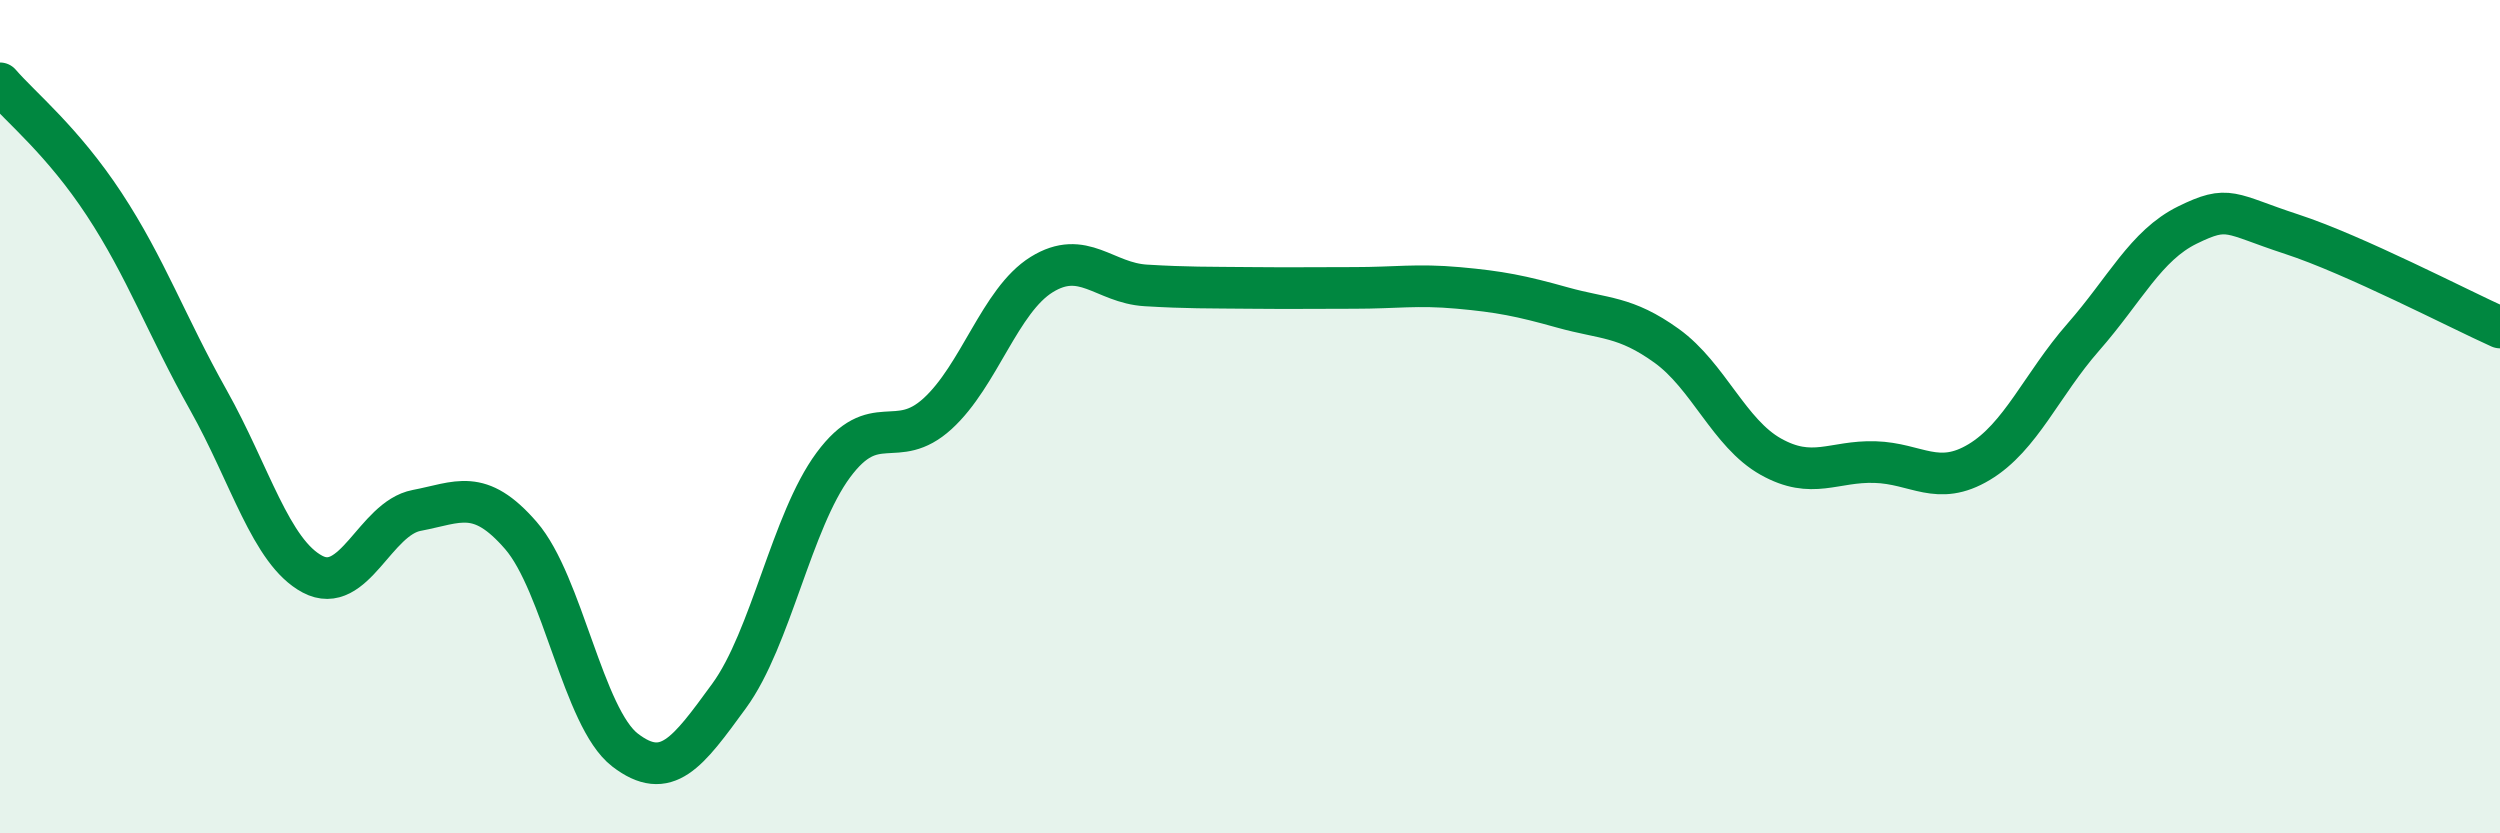
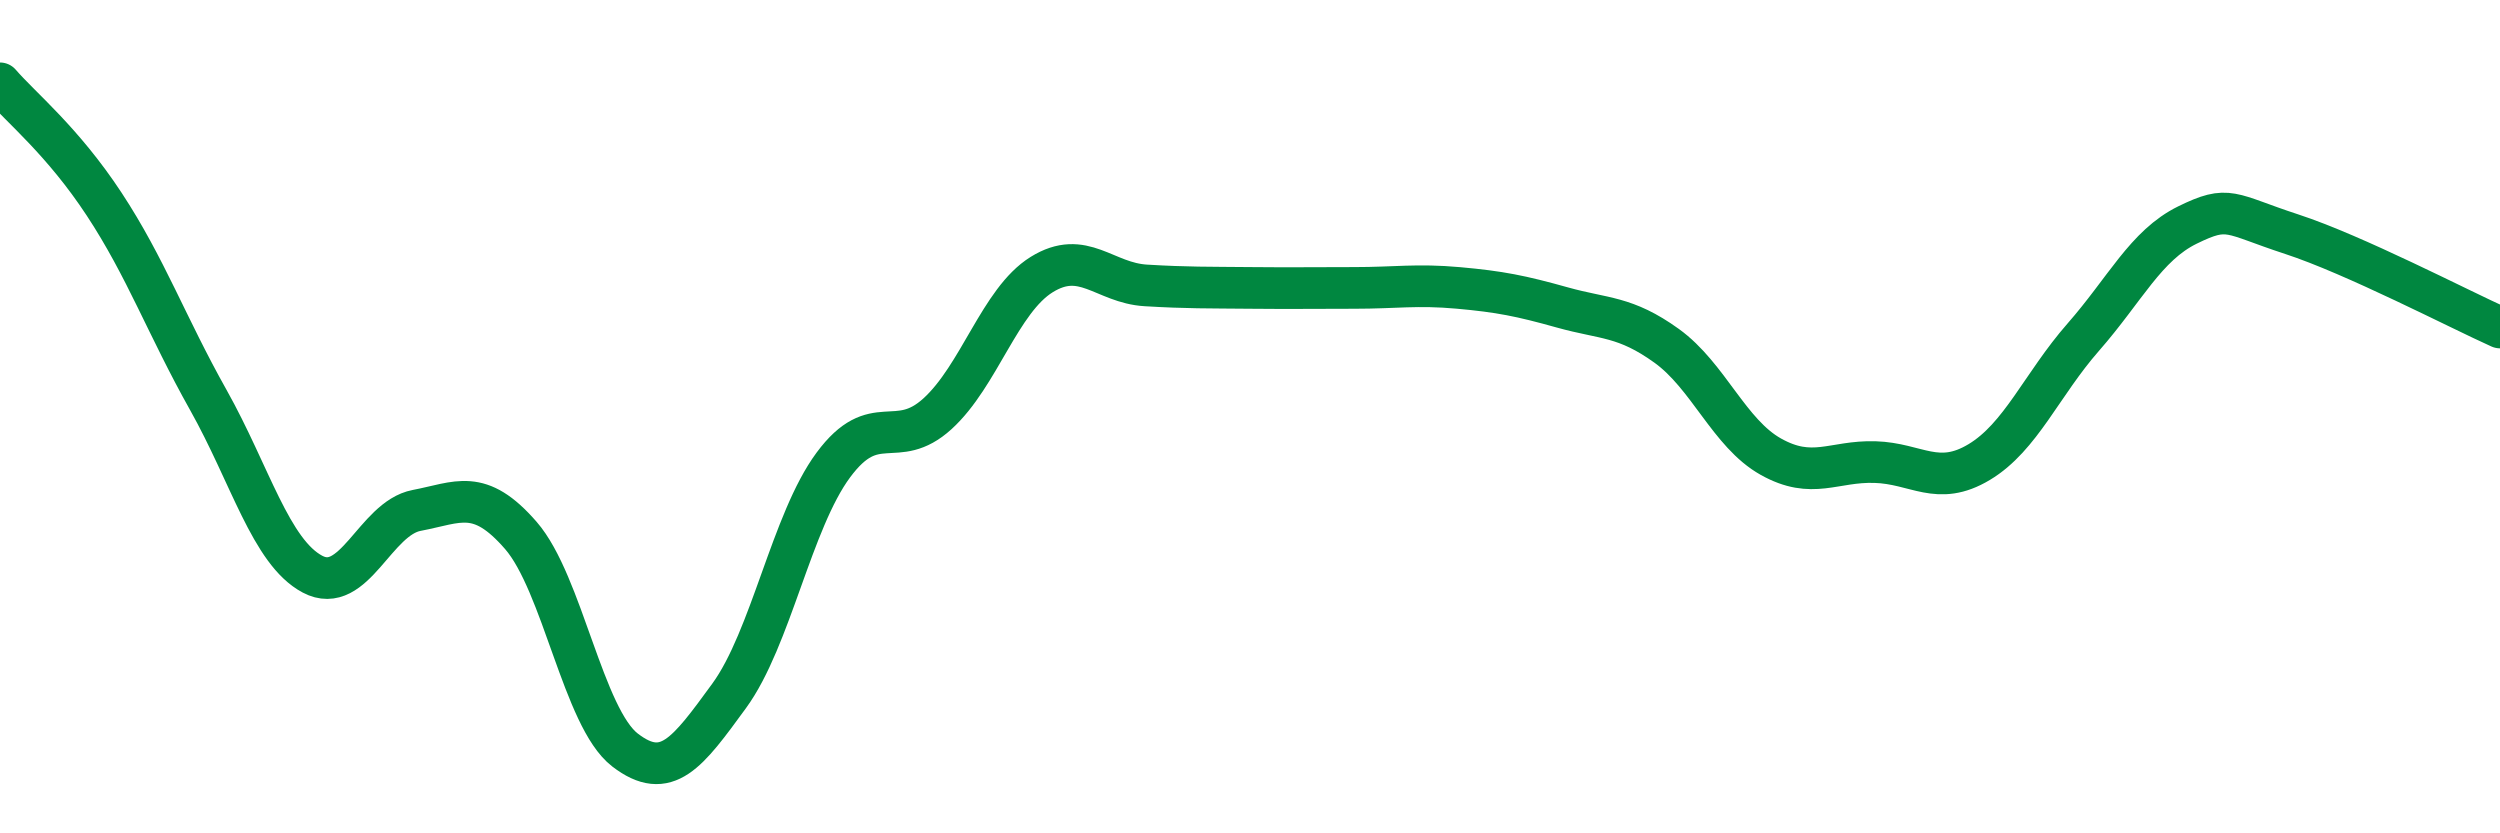
<svg xmlns="http://www.w3.org/2000/svg" width="60" height="20" viewBox="0 0 60 20">
-   <path d="M 0,2 C 0.5,2.58 1.5,3.38 2.5,4.9 C 3.5,6.42 4,7.82 5,9.6 C 6,11.38 6.5,13.25 7.5,13.78 C 8.5,14.31 9,12.44 10,12.25 C 11,12.06 11.5,11.7 12.5,12.85 C 13.5,14 14,17.23 15,18 C 16,18.77 16.5,18.07 17.5,16.7 C 18.5,15.33 19,12.51 20,11.16 C 21,9.81 21.5,10.84 22.5,9.93 C 23.5,9.02 24,7.21 25,6.59 C 26,5.97 26.5,6.79 27.5,6.85 C 28.5,6.91 29,6.9 30,6.91 C 31,6.92 31.5,6.91 32.5,6.91 C 33.5,6.91 34,6.82 35,6.91 C 36,7 36.5,7.1 37.5,7.38 C 38.5,7.66 39,7.58 40,8.3 C 41,9.02 41.5,10.4 42.5,10.96 C 43.5,11.52 44,11.06 45,11.09 C 46,11.12 46.5,11.69 47.5,11.09 C 48.5,10.49 49,9.23 50,8.09 C 51,6.95 51.5,5.89 52.5,5.4 C 53.5,4.91 53.5,5.13 55,5.62 C 56.5,6.11 59,7.41 60,7.86L60 20L0 20Z" fill="#008740" opacity="0.1" stroke-linecap="round" stroke-linejoin="round" />
  <path d="M 0,2 C 0.5,2.58 1.5,3.38 2.5,4.9 C 3.5,6.42 4,7.82 5,9.6 C 6,11.38 6.5,13.25 7.5,13.78 C 8.5,14.31 9,12.44 10,12.25 C 11,12.06 11.5,11.7 12.5,12.85 C 13.5,14 14,17.23 15,18 C 16,18.77 16.5,18.07 17.5,16.7 C 18.5,15.33 19,12.51 20,11.16 C 21,9.81 21.5,10.84 22.5,9.93 C 23.5,9.02 24,7.21 25,6.59 C 26,5.97 26.5,6.79 27.5,6.85 C 28.5,6.91 29,6.9 30,6.91 C 31,6.92 31.5,6.91 32.5,6.91 C 33.5,6.91 34,6.82 35,6.91 C 36,7 36.5,7.1 37.5,7.38 C 38.5,7.66 39,7.58 40,8.3 C 41,9.02 41.5,10.4 42.5,10.96 C 43.5,11.52 44,11.06 45,11.09 C 46,11.12 46.5,11.69 47.5,11.09 C 48.5,10.49 49,9.23 50,8.09 C 51,6.95 51.5,5.89 52.5,5.4 C 53.5,4.91 53.5,5.13 55,5.62 C 56.5,6.11 59,7.41 60,7.86" stroke="#008740" stroke-width="1" fill="none" stroke-linecap="round" stroke-linejoin="round" />
</svg>